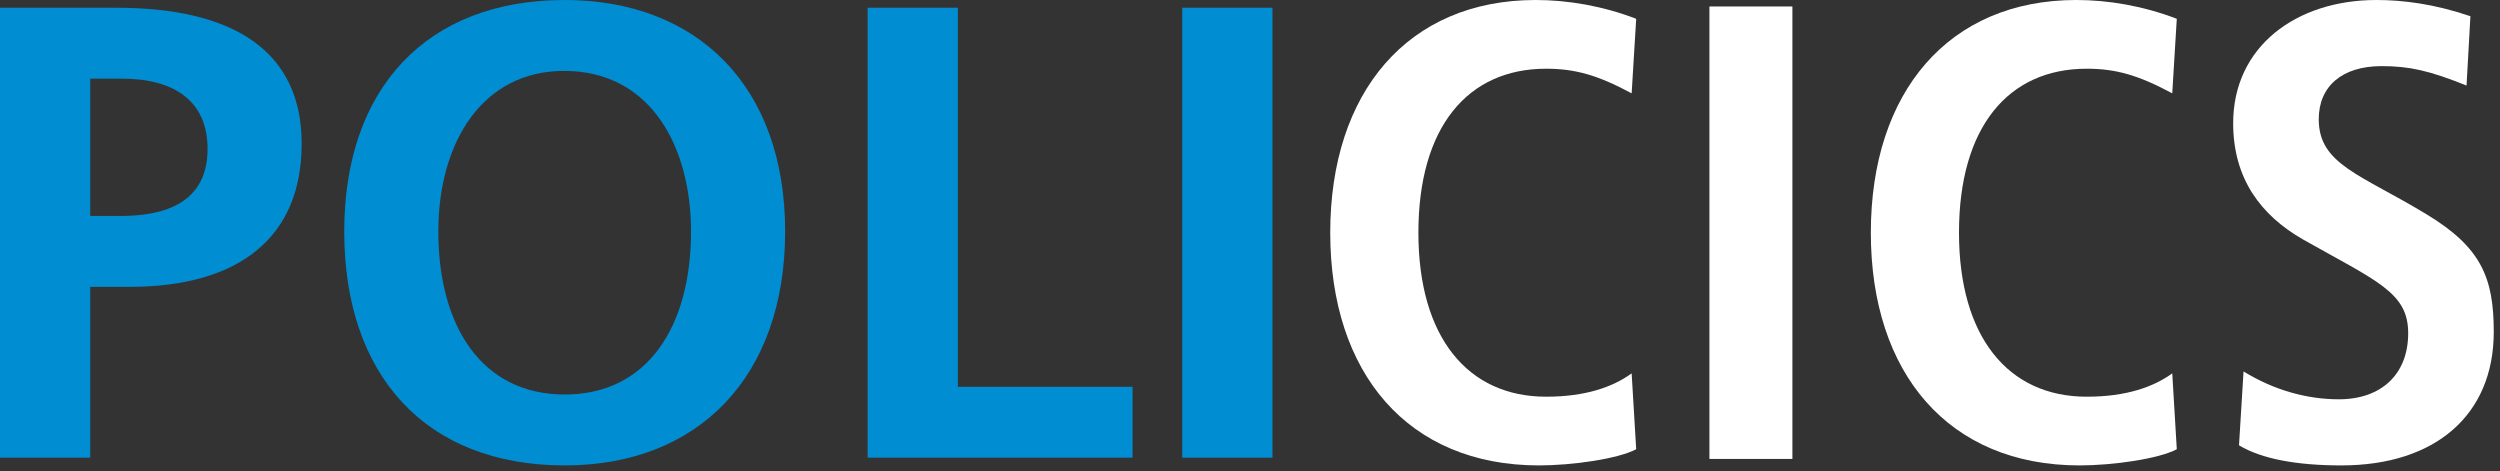
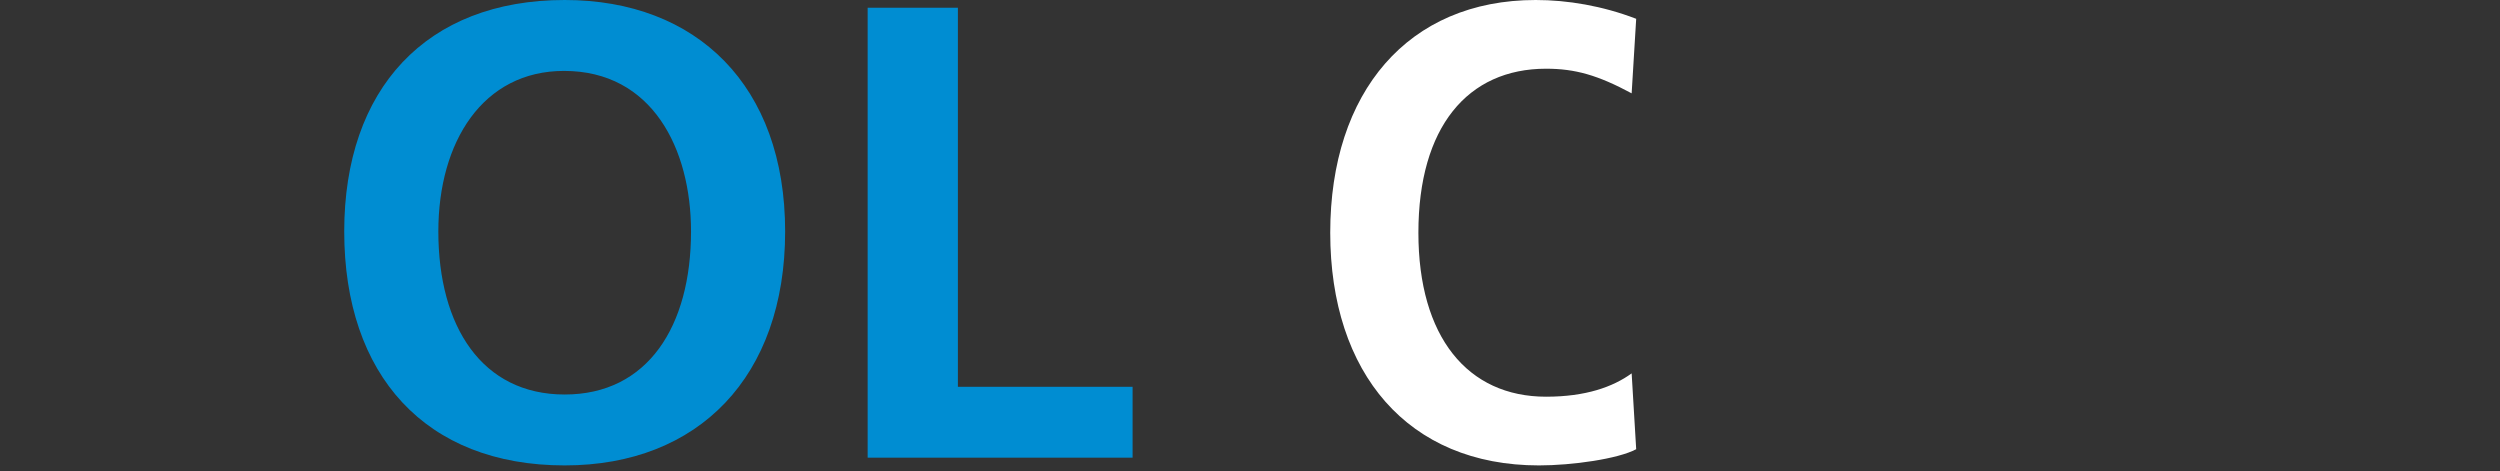
<svg xmlns="http://www.w3.org/2000/svg" width="100%" height="100%" viewBox="0 0 1884 355" version="1.1" xml:space="preserve" style="fill-rule:evenodd;clip-rule:evenodd;stroke-linejoin:round;stroke-miterlimit:2;">
  <rect x="0" y="0" width="1884" height="355" fill="#333333" stroke="none" />
  <g>
    <g>
      <g>
        <g>
          <g>
            <path d="M1229.613,281.371c-14.167,10.258 -34.683,17.583 -64.483,17.583c-59.104,0 -96.229,-44.942 -96.229,-123.588c0,-79.621 37.125,-123.588 96.229,-123.588c21.983,0 39.079,4.888 64.483,18.562l3.417,-56.175c-25.4,-9.771 -51.779,-14.167 -75.713,-14.167c-96.233,0 -154.854,69.367 -154.854,175.367c0,106.004 58.621,175.367 157.296,175.367c24.912,0 59.596,-4.883 73.271,-12.212l-3.417,-57.15Z" style="fill:#fff;fill-rule:nonzero;" />
          </g>
          <g>
-             <rect x="1288.225" y="4.883" width="62.525" height="340.967" style="fill:#fff;" />
-           </g>
+             </g>
          <g>
-             <path d="M1637.008,281.371c-14.167,10.258 -34.683,17.583 -64.479,17.583c-59.108,0 -96.233,-44.942 -96.233,-123.588c0,-79.621 37.125,-123.588 96.233,-123.588c21.979,0 39.079,4.888 64.479,18.562l3.421,-56.175c-25.404,-9.771 -51.779,-14.167 -75.717,-14.167c-96.233,0 -154.85,69.367 -154.85,175.367c0,106.004 58.617,175.367 157.292,175.367c24.912,0 59.596,-4.883 73.275,-12.212l-3.421,-57.15Z" style="fill:#fff;fill-rule:nonzero;" />
-           </g>
+             </g>
          <g>
-             <path d="M1687.317,335.592c17.1,10.258 43.475,15.142 77.183,15.142c70.829,0 114.796,-38.1 114.796,-100.625c0,-40.546 -9.283,-63.504 -50.317,-88.417c-49.825,-30.287 -81.575,-37.617 -81.575,-71.808c0,-24.913 17.583,-40.058 47.383,-40.058c21.004,0 36.146,3.421 63.992,14.654l2.929,-52.267c-27.354,-9.283 -50.804,-12.213 -70.829,-12.213c-60.575,0 -107.958,35.171 -107.958,92.812c0,42.012 21.004,69.367 52.271,87.442c56.175,31.75 79.621,40.054 79.621,70.829c0,30.775 -20.025,49.825 -52.267,49.825c-23.938,0 -48.85,-6.838 -71.808,-21.004l-3.421,55.688Z" style="fill:#fff;fill-rule:nonzero;" />
-           </g>
+             </g>
        </g>
        <g>
-           <path d="M68.008,344.904l0,-128.729l29.633,0c82.096,0 129.704,-36.921 129.704,-107.846c0,-68.979 -50.033,-102.5 -139.904,-102.5l-87.442,0l0,339.075l68.008,0Zm-0,-182.167l0,-103.471l23.804,0c40.321,0 64.608,17.488 64.608,52.95c0,31.575 -19.429,50.521 -65.579,50.521l-22.833,0Z" style="fill:#008dd2;fill-rule:nonzero;" />
          <path d="M425.546,350.733c101.042,0 166.137,-67.037 166.137,-176.337c0,-109.788 -66.554,-174.396 -166.137,-174.396c-104.442,0 -166.137,67.037 -166.137,174.396c0,108.329 61.208,176.337 166.137,176.337Zm0,-53.433c-62.179,0 -95.212,-51.008 -95.212,-122.904c0,-67.525 33.517,-120.958 94.725,-120.958c66.554,0 95.7,58.779 95.7,120.958c0,71.408 -32.546,122.904 -95.213,122.904Z" style="fill:#008dd2;fill-rule:nonzero;" />
          <path d="M853.521,344.904l0,-53.433l-131.65,0l0,-285.642l-68.008,0l0,339.075l199.658,0Z" style="fill:#008dd2;fill-rule:nonzero;" />
-           <rect x="890.925" y="5.829" width="68.008" height="339.075" style="fill:#008dd2;" />
        </g>
      </g>
    </g>
  </g>
</svg>